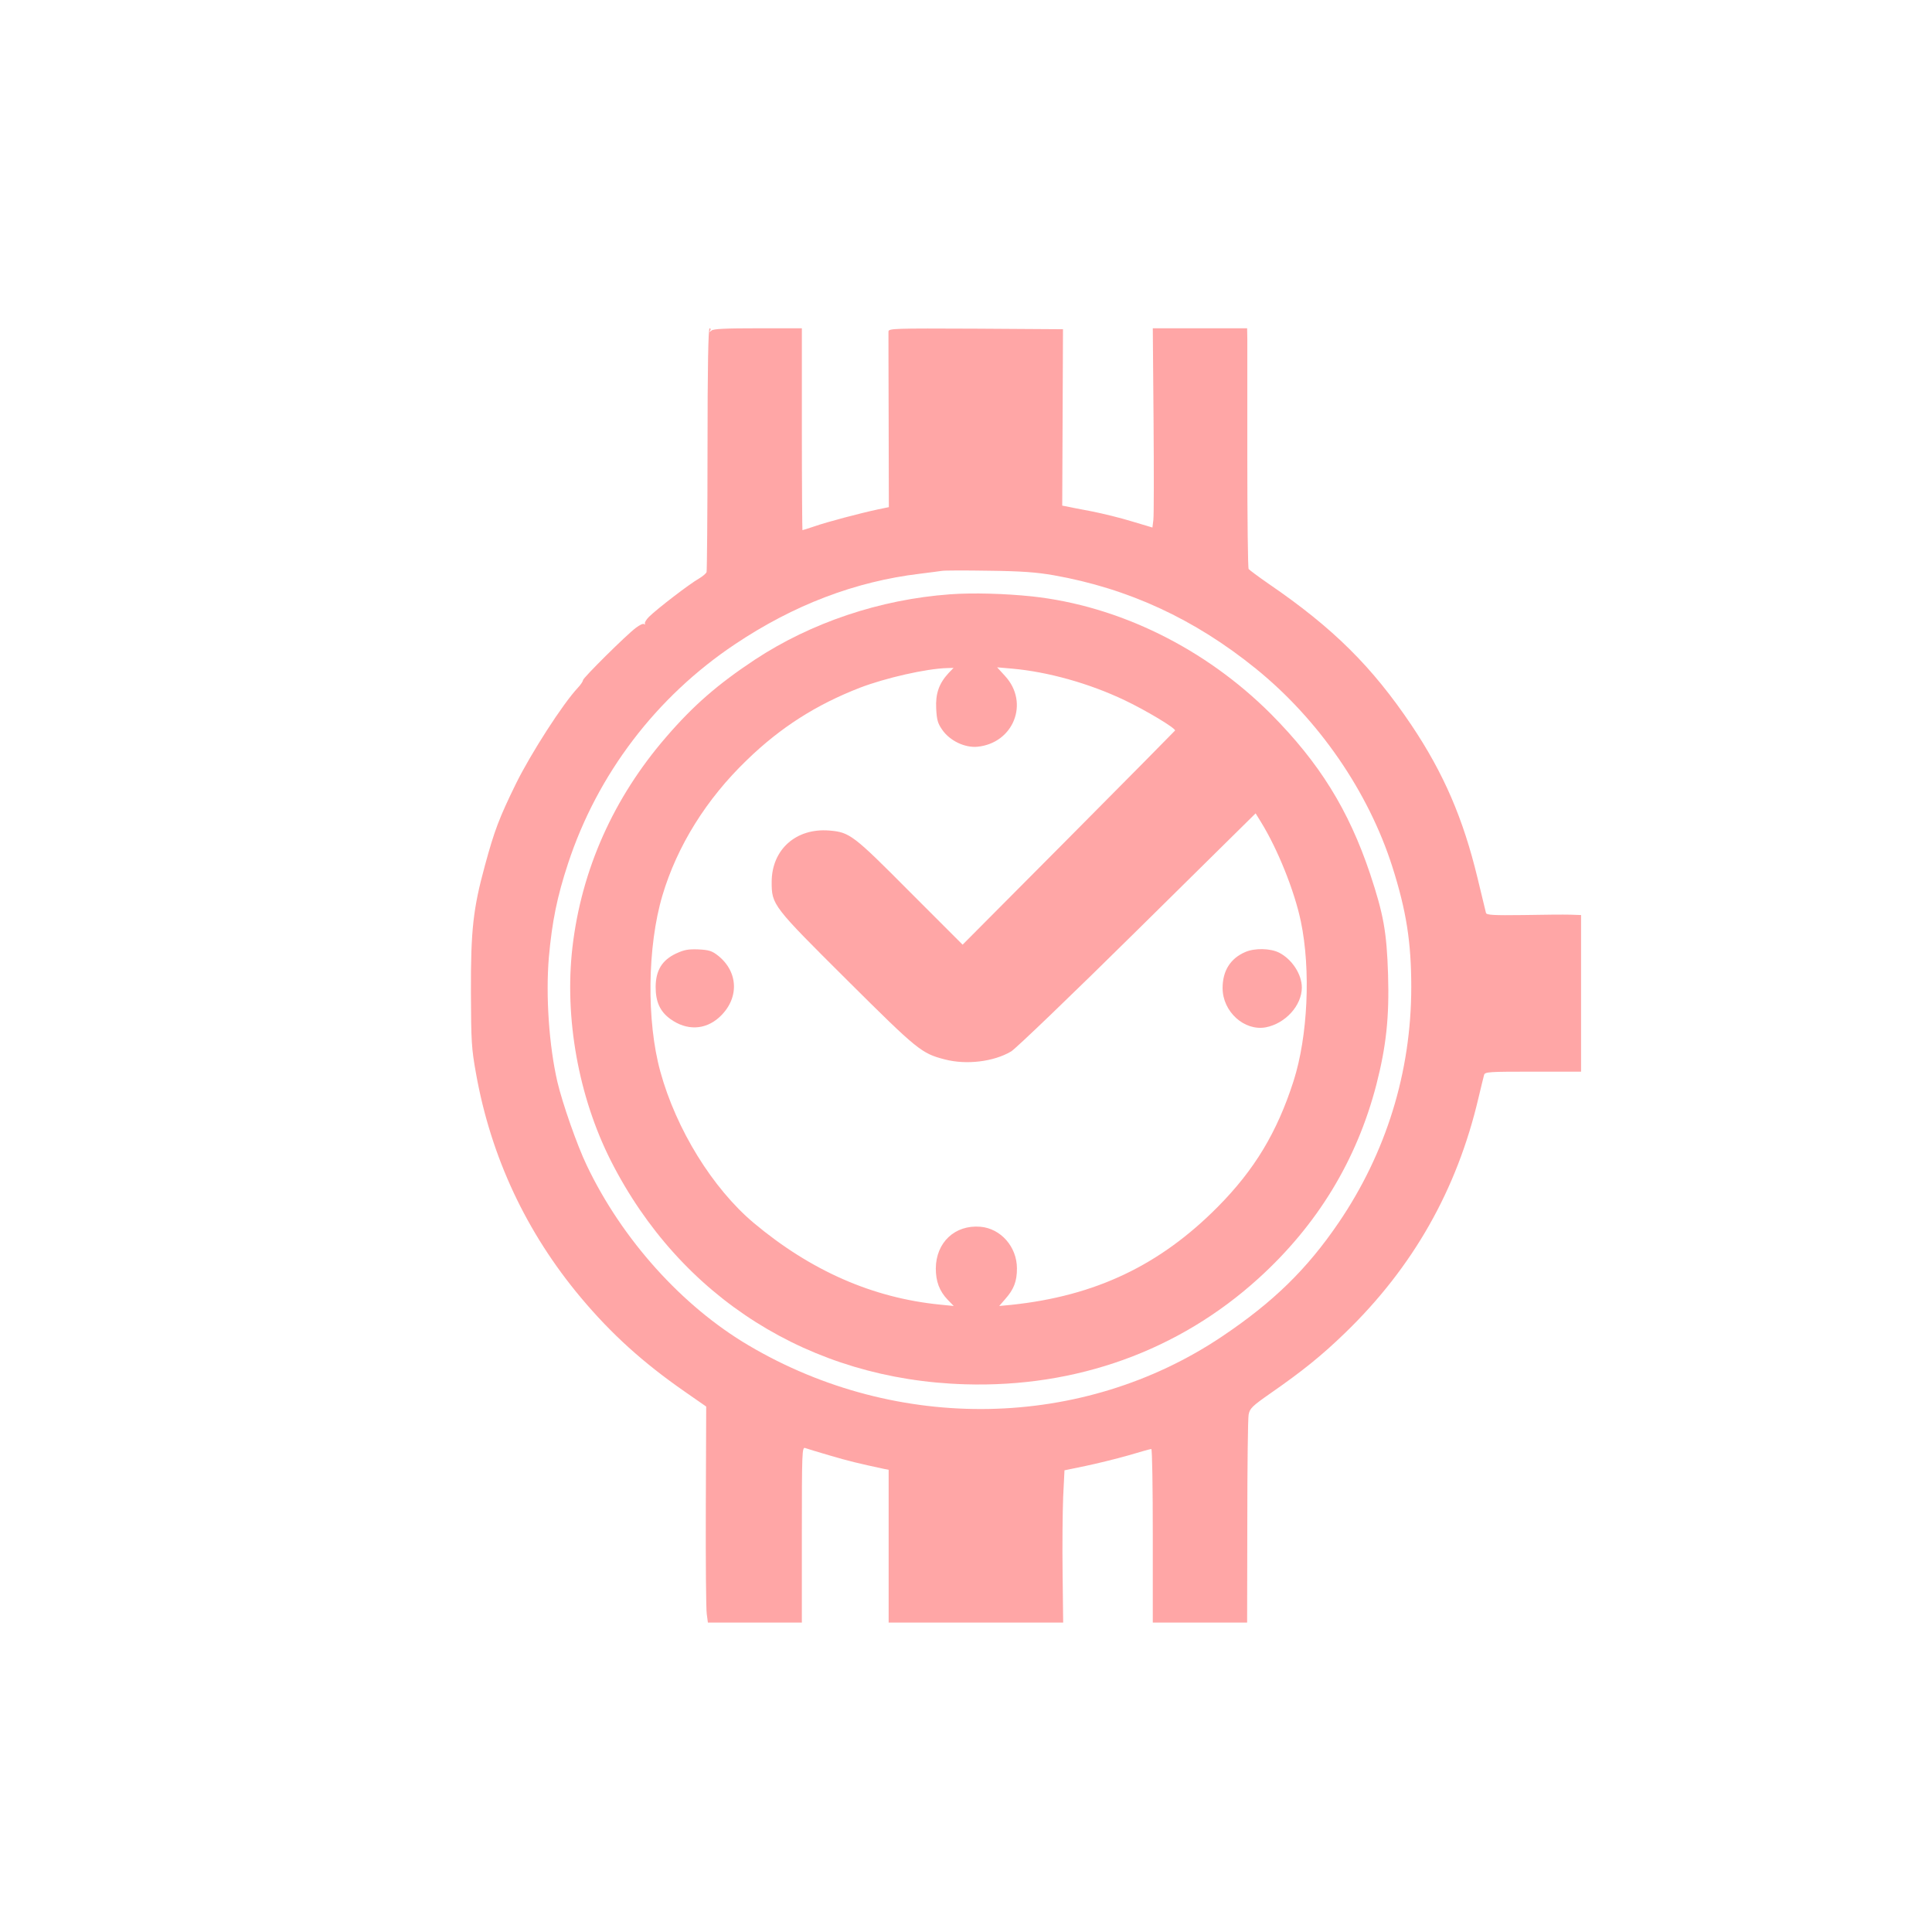
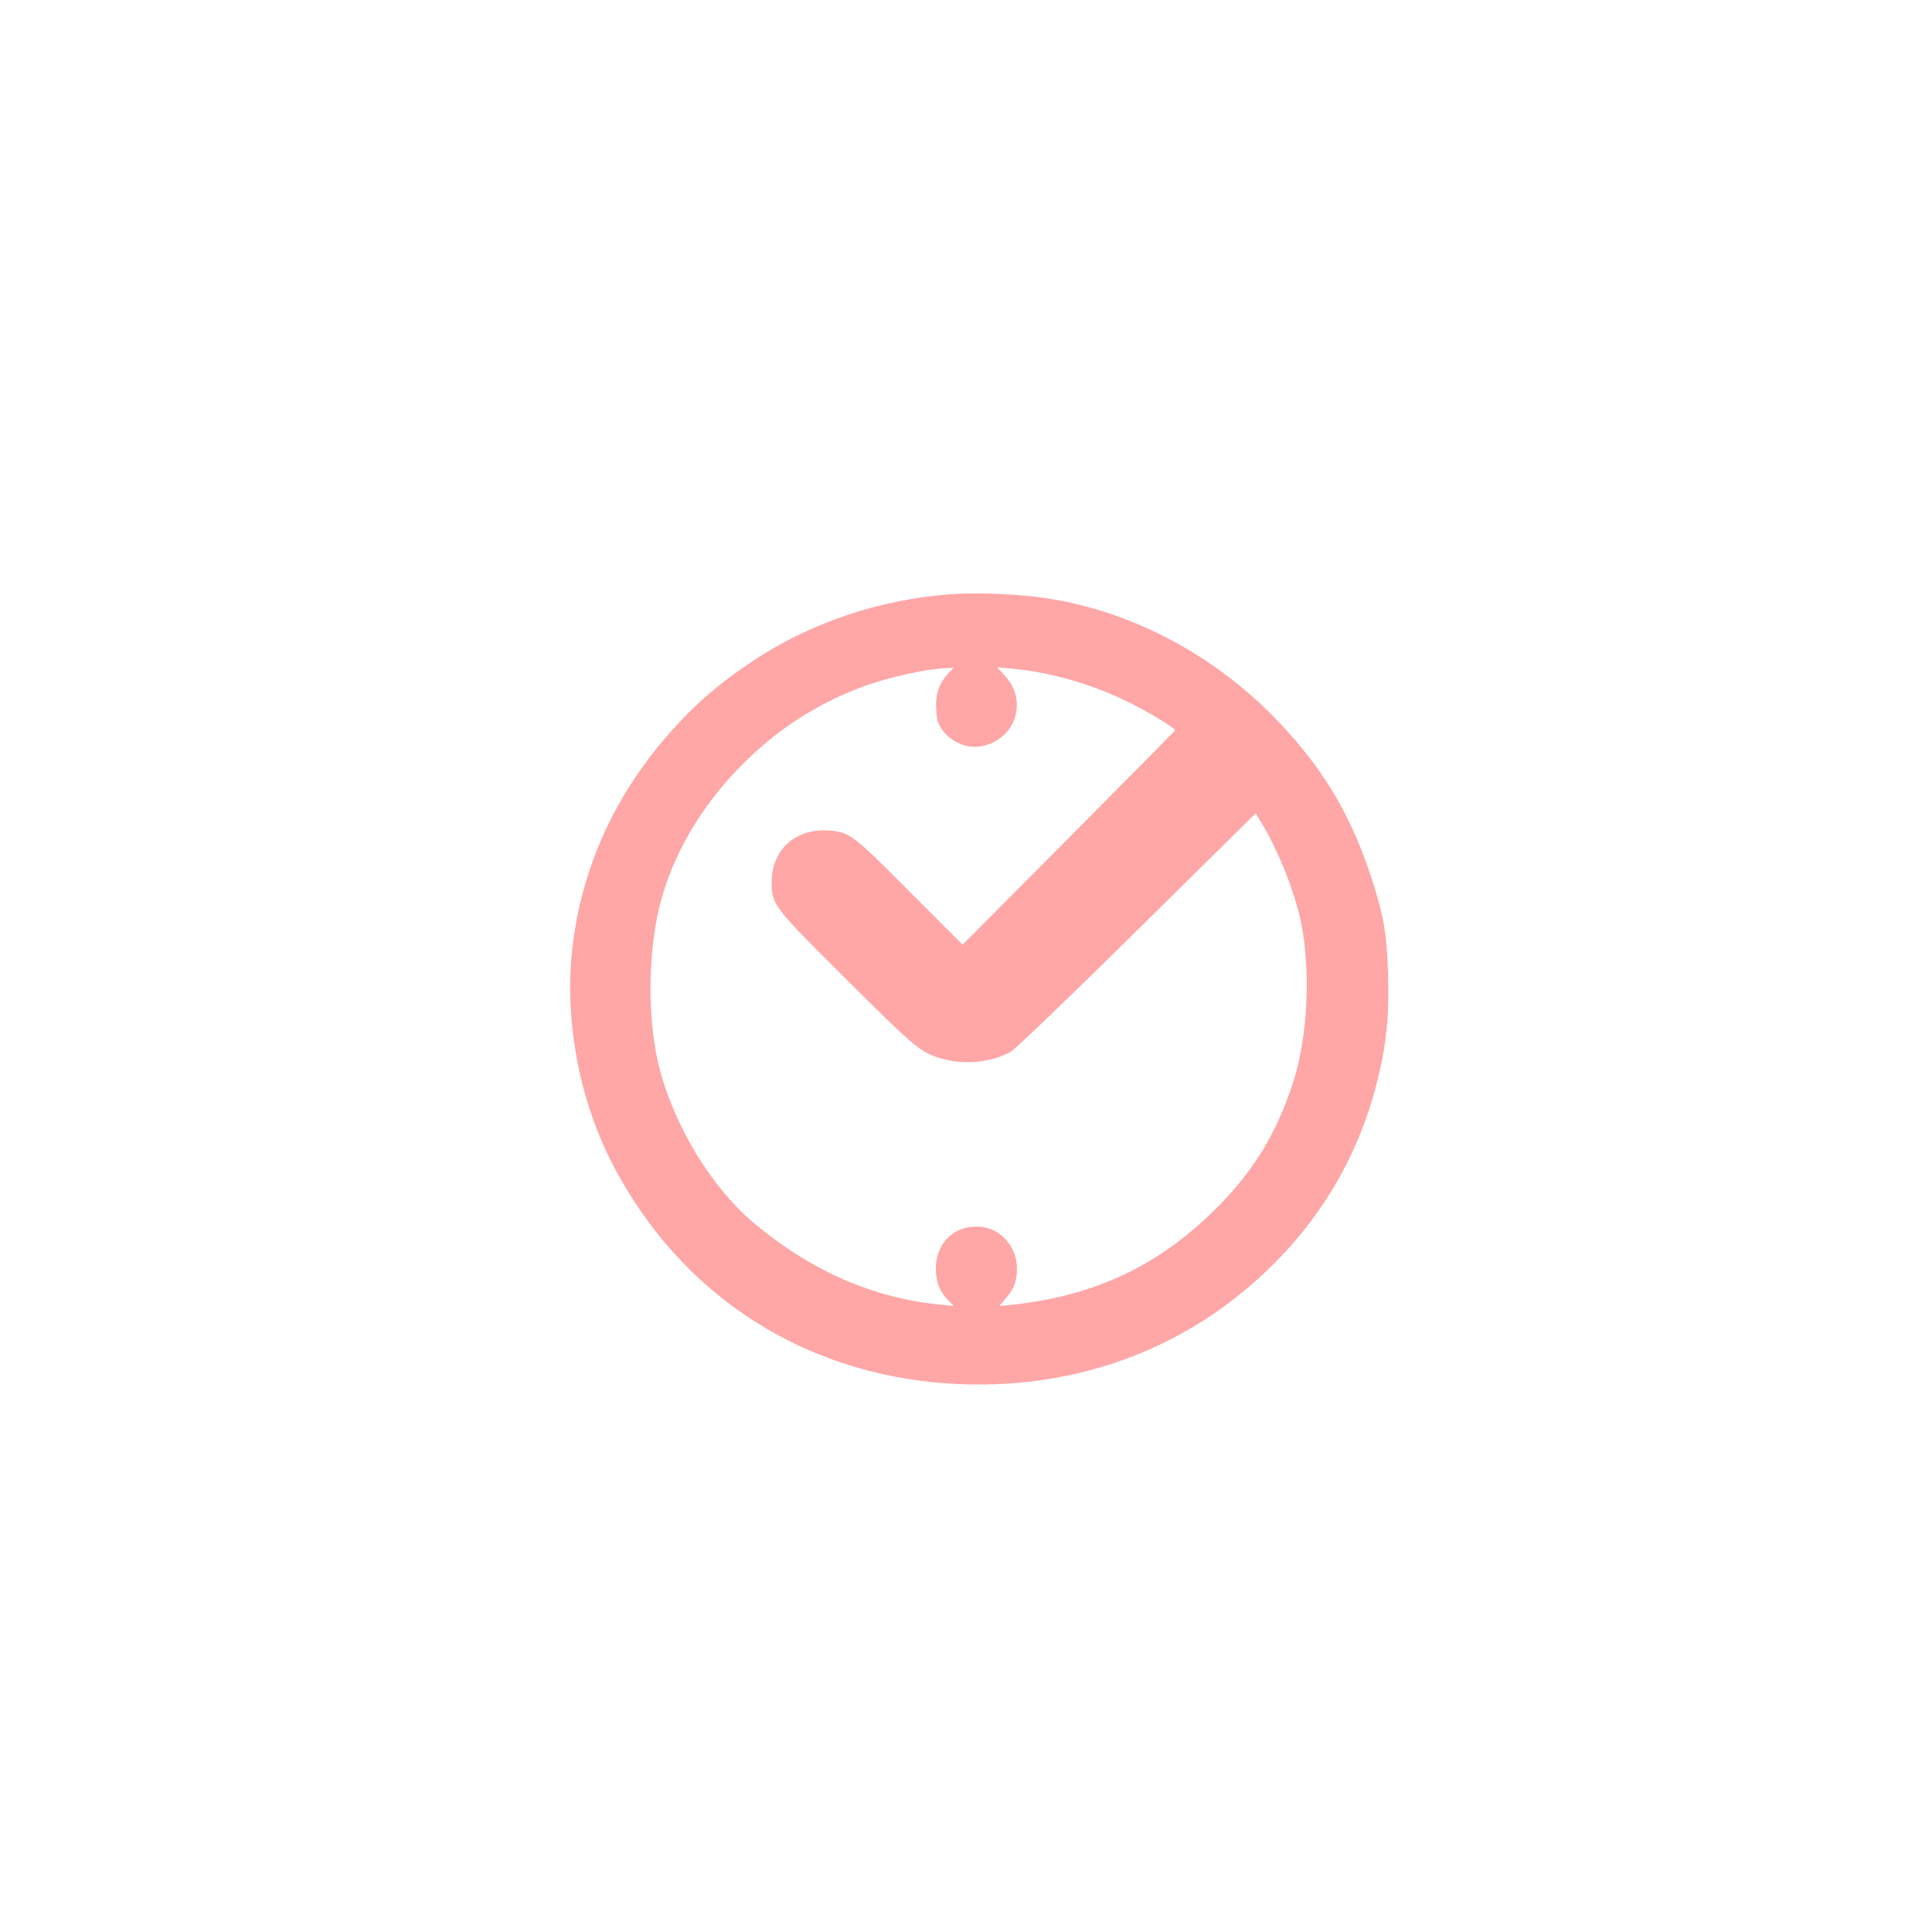
<svg xmlns="http://www.w3.org/2000/svg" version="1.0" width="1024pt" height="1024pt" viewBox="0 0 1024 1024" preserveAspectRatio="xMidYMid meet">
  <g transform="translate(0,1024) scale(0.1,-0.1)" fill="#ffa6a6" stroke="none">
-     <path d="M3750 7861 c0 -352 -3 -646 -5 -653 -3 -8 -20 -22 -38 -33 -53 -30 -223 -161 -267 -204 -14 -14 -24 -30 -22 -36 2 -5 0 -7 -4 -3 -4 5 -23 -4 -43 -19 -49 -36 -281 -266 -281 -278 0 -6 -12 -24 -27 -40 -80 -85 -249 -348 -328 -508 -89 -182 -114 -247 -165 -435 -62 -227 -75 -340 -74 -672 1 -261 3 -297 27 -430 79 -442 266 -842 556 -1188 162 -193 329 -344 549 -497 l115 -80 -2 -528 c-1 -290 1 -548 5 -572 l6 -45 249 0 249 0 0 466 c0 440 1 466 18 459 9 -3 69 -22 132 -40 99 -29 148 -41 288 -71 l22 -4 0 -405 0 -405 463 0 462 0 -3 262 c-2 145 0 326 3 404 l7 141 111 23 c62 13 164 38 227 56 63 19 118 34 122 34 5 0 8 -207 8 -460 l0 -460 250 0 250 0 1 533 c0 292 3 549 7 569 6 33 18 45 117 114 171 119 271 200 394 319 360 348 593 759 707 1245 14 58 27 113 30 123 5 16 26 17 260 17 l254 0 0 415 0 415 -57 2 c-32 1 -145 0 -250 -2 -157 -2 -193 0 -197 11 -2 8 -22 91 -45 186 -76 315 -179 554 -349 808 -209 311 -415 516 -757 750 -55 38 -103 74 -107 79 -4 6 -7 270 -7 586 0 316 0 601 0 633 l-1 57 -250 0 -250 0 4 -487 c2 -269 2 -506 -1 -529 l-5 -40 -107 32 c-58 18 -155 42 -216 54 -60 11 -120 23 -133 26 l-22 4 2 468 2 467 -462 3 c-435 2 -462 1 -463 -15 0 -10 0 -223 1 -475 l1 -456 -58 -12 c-90 -19 -272 -67 -337 -90 -33 -11 -61 -20 -63 -20 -1 0 -3 241 -3 535 l0 535 -233 0 c-173 0 -236 -3 -246 -12 -11 -10 -13 -10 -7 0 4 6 3 12 -3 12 -7 0 -11 -205 -11 -639z m1835 -670 c395 -70 745 -231 1070 -494 334 -270 598 -653 725 -1052 74 -233 100 -399 100 -637 0 -449 -133 -879 -386 -1250 -167 -245 -345 -419 -616 -601 -738 -496 -1721 -514 -2510 -48 -353 208 -671 562 -858 954 -51 106 -129 329 -156 444 -44 191 -62 455 -45 658 17 191 44 323 102 499 156 474 468 883 884 1161 312 209 638 333 980 374 50 6 101 13 115 15 14 3 126 3 250 1 173 -2 253 -8 345 -24z" />
    <path d="M5035 7090 c-371 -27 -736 -150 -1035 -347 -196 -130 -325 -242 -468 -408 -280 -323 -450 -704 -498 -1116 -43 -374 32 -792 204 -1132 368 -725 1056 -1160 1877 -1184 590 -18 1133 178 1555 561 312 283 521 626 625 1027 52 203 69 357 62 584 -7 225 -24 319 -95 533 -114 340 -269 589 -526 848 -348 348 -805 573 -1266 623 -145 15 -313 20 -435 11z m-7 -417 c-51 -55 -70 -109 -66 -188 3 -60 8 -79 32 -113 40 -58 119 -96 186 -90 193 19 277 234 147 375 l-42 46 80 -7 c190 -17 408 -78 595 -167 112 -53 272 -149 268 -161 -2 -3 -256 -260 -565 -571 l-561 -564 -279 279 c-301 303 -319 317 -428 326 -176 14 -305 -101 -305 -273 0 -121 5 -127 401 -521 374 -372 393 -387 516 -419 114 -30 259 -13 352 42 24 14 326 304 670 644 l626 618 29 -47 c87 -141 177 -363 211 -527 53 -255 37 -608 -39 -845 -87 -271 -206 -469 -401 -666 -307 -310 -649 -473 -1095 -520 l-64 -6 33 38 c45 51 61 93 61 161 0 115 -86 212 -194 221 -135 11 -235 -83 -236 -221 0 -69 19 -120 63 -166 l32 -33 -70 7 c-359 35 -688 180 -991 434 -217 183 -410 495 -494 801 -74 268 -69 665 11 934 78 262 233 511 447 717 178 173 368 294 600 384 136 52 351 101 461 104 l35 1 -26 -27z" />
-     <path d="M3583 5186 c-74 -35 -107 -89 -108 -176 0 -80 23 -131 78 -171 86 -62 184 -59 259 9 106 96 104 238 -5 326 -33 26 -48 31 -105 34 -55 2 -76 -2 -119 -22z" />
-     <path d="M6600 5194 c-79 -34 -120 -100 -120 -191 0 -125 115 -229 229 -208 104 20 191 116 191 211 0 70 -52 150 -121 185 -46 23 -129 25 -179 3z" />
  </g>
</svg>